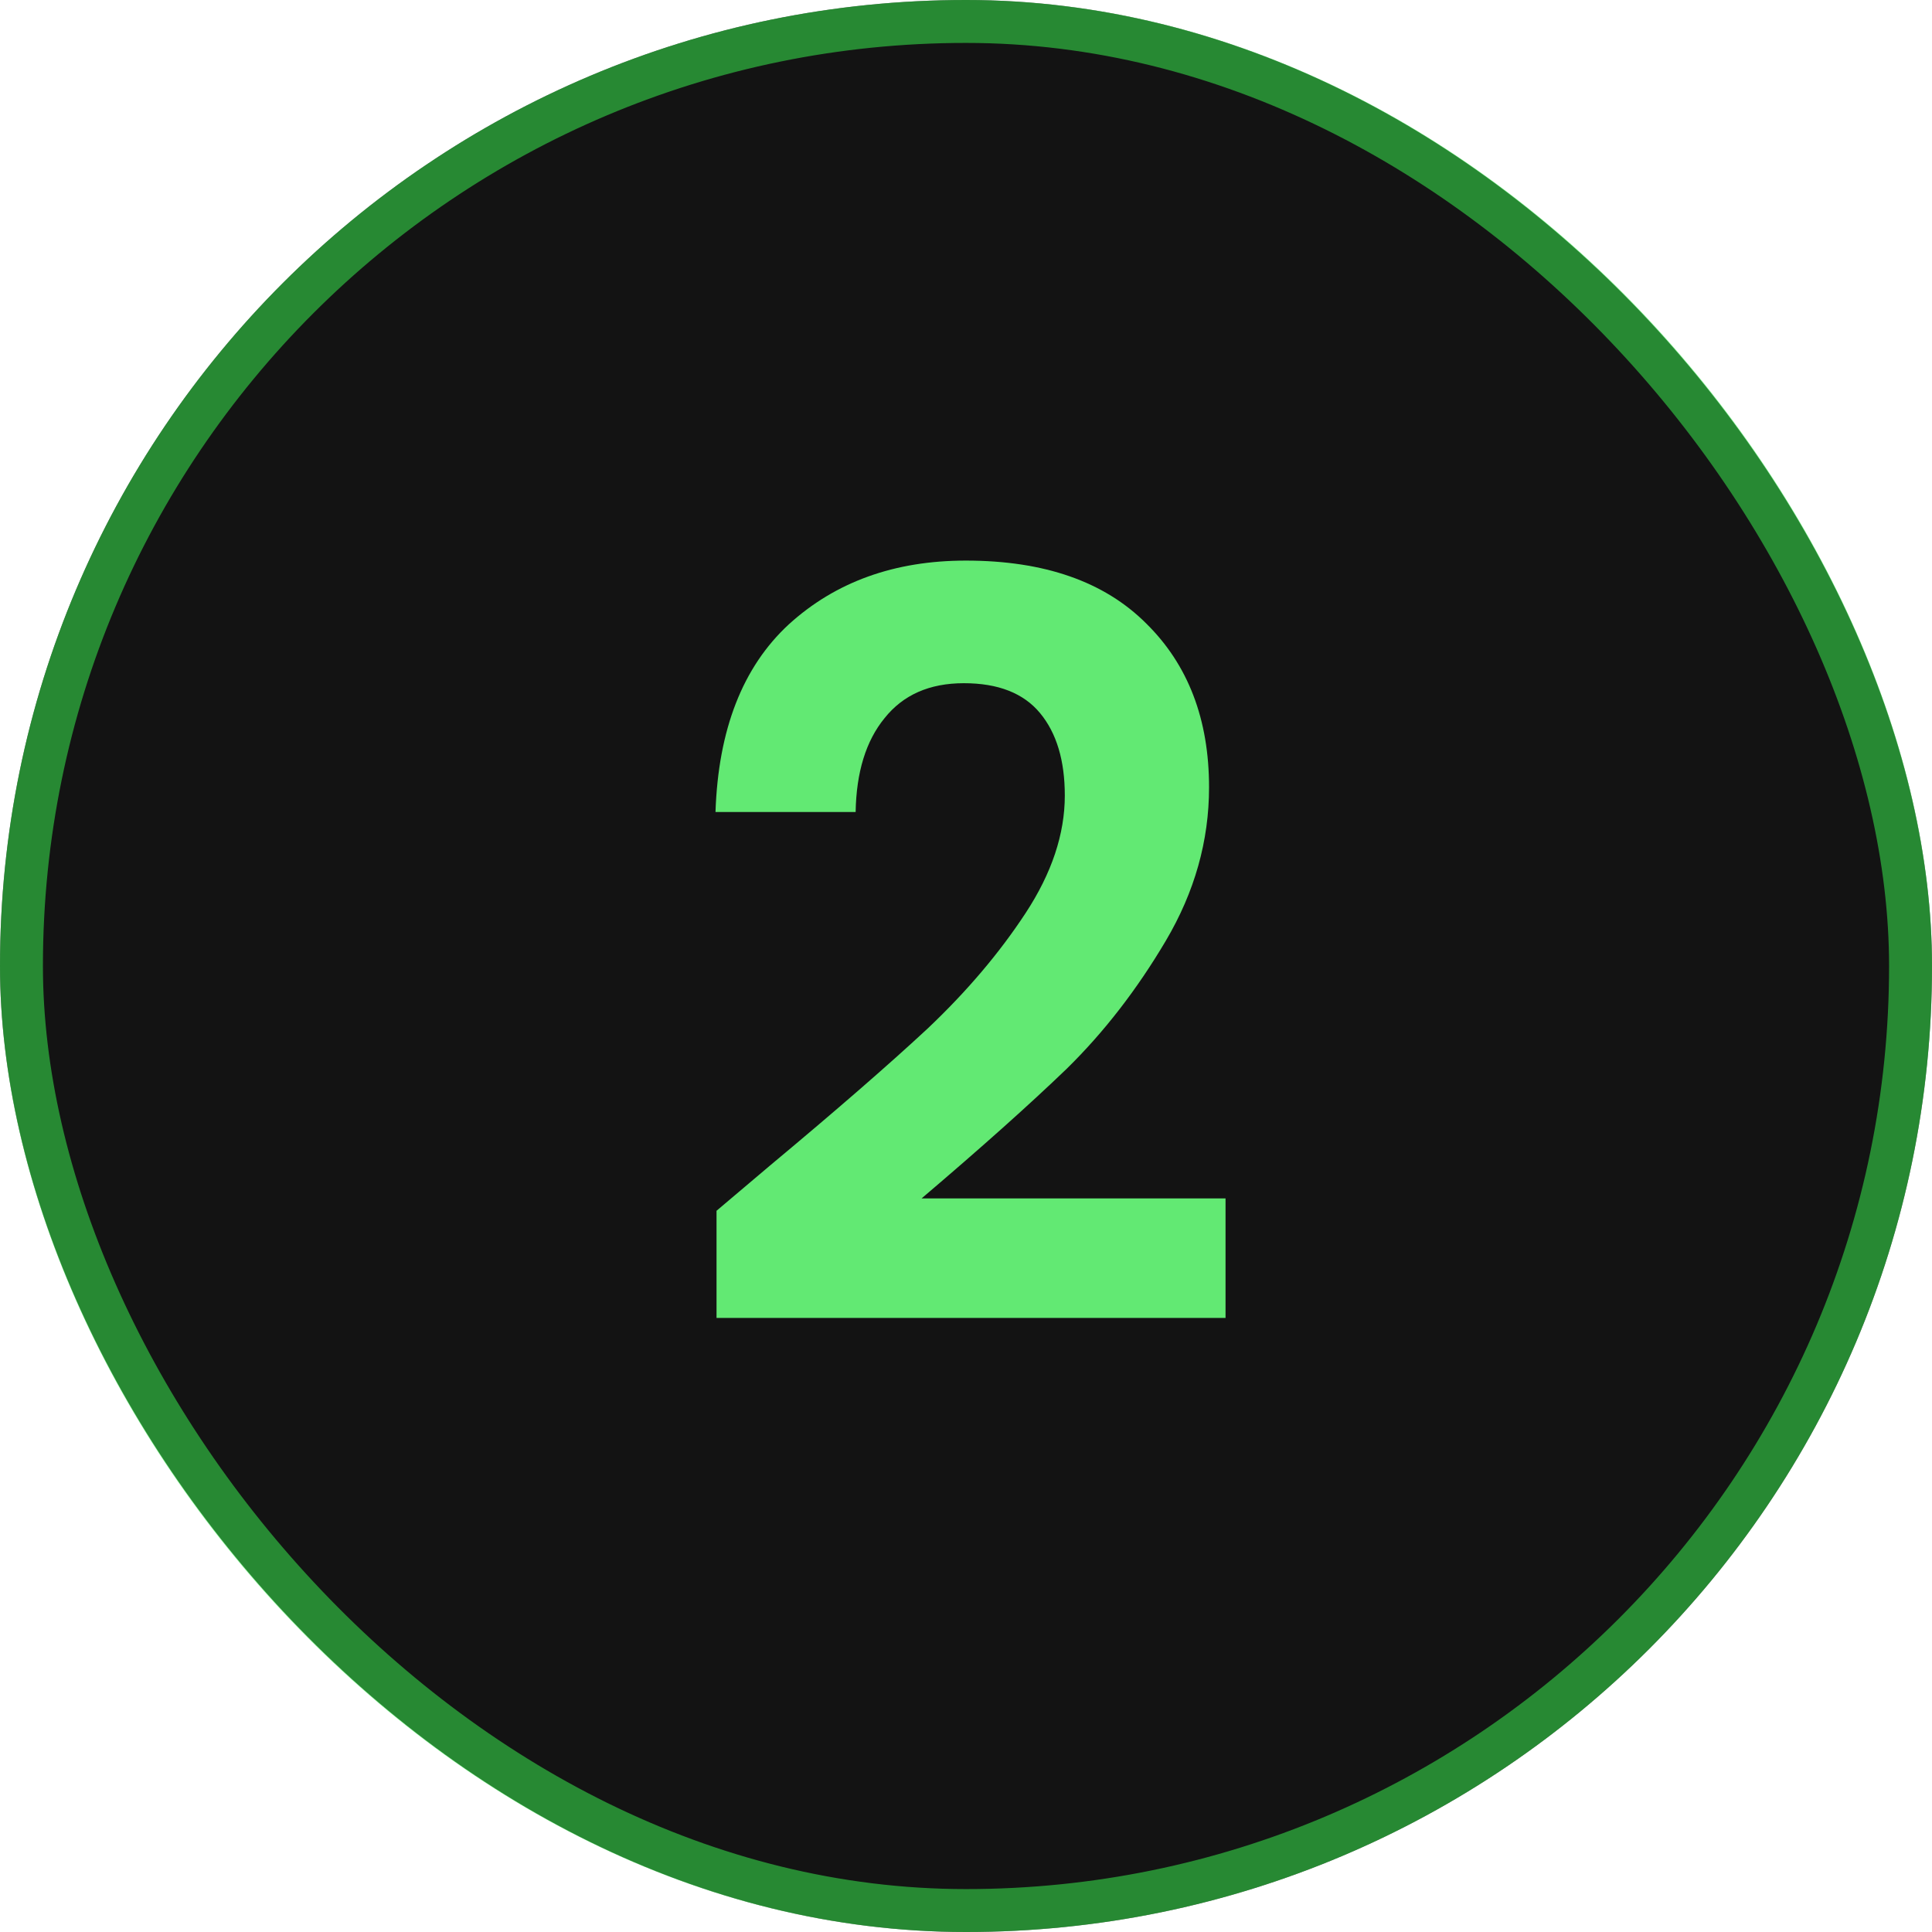
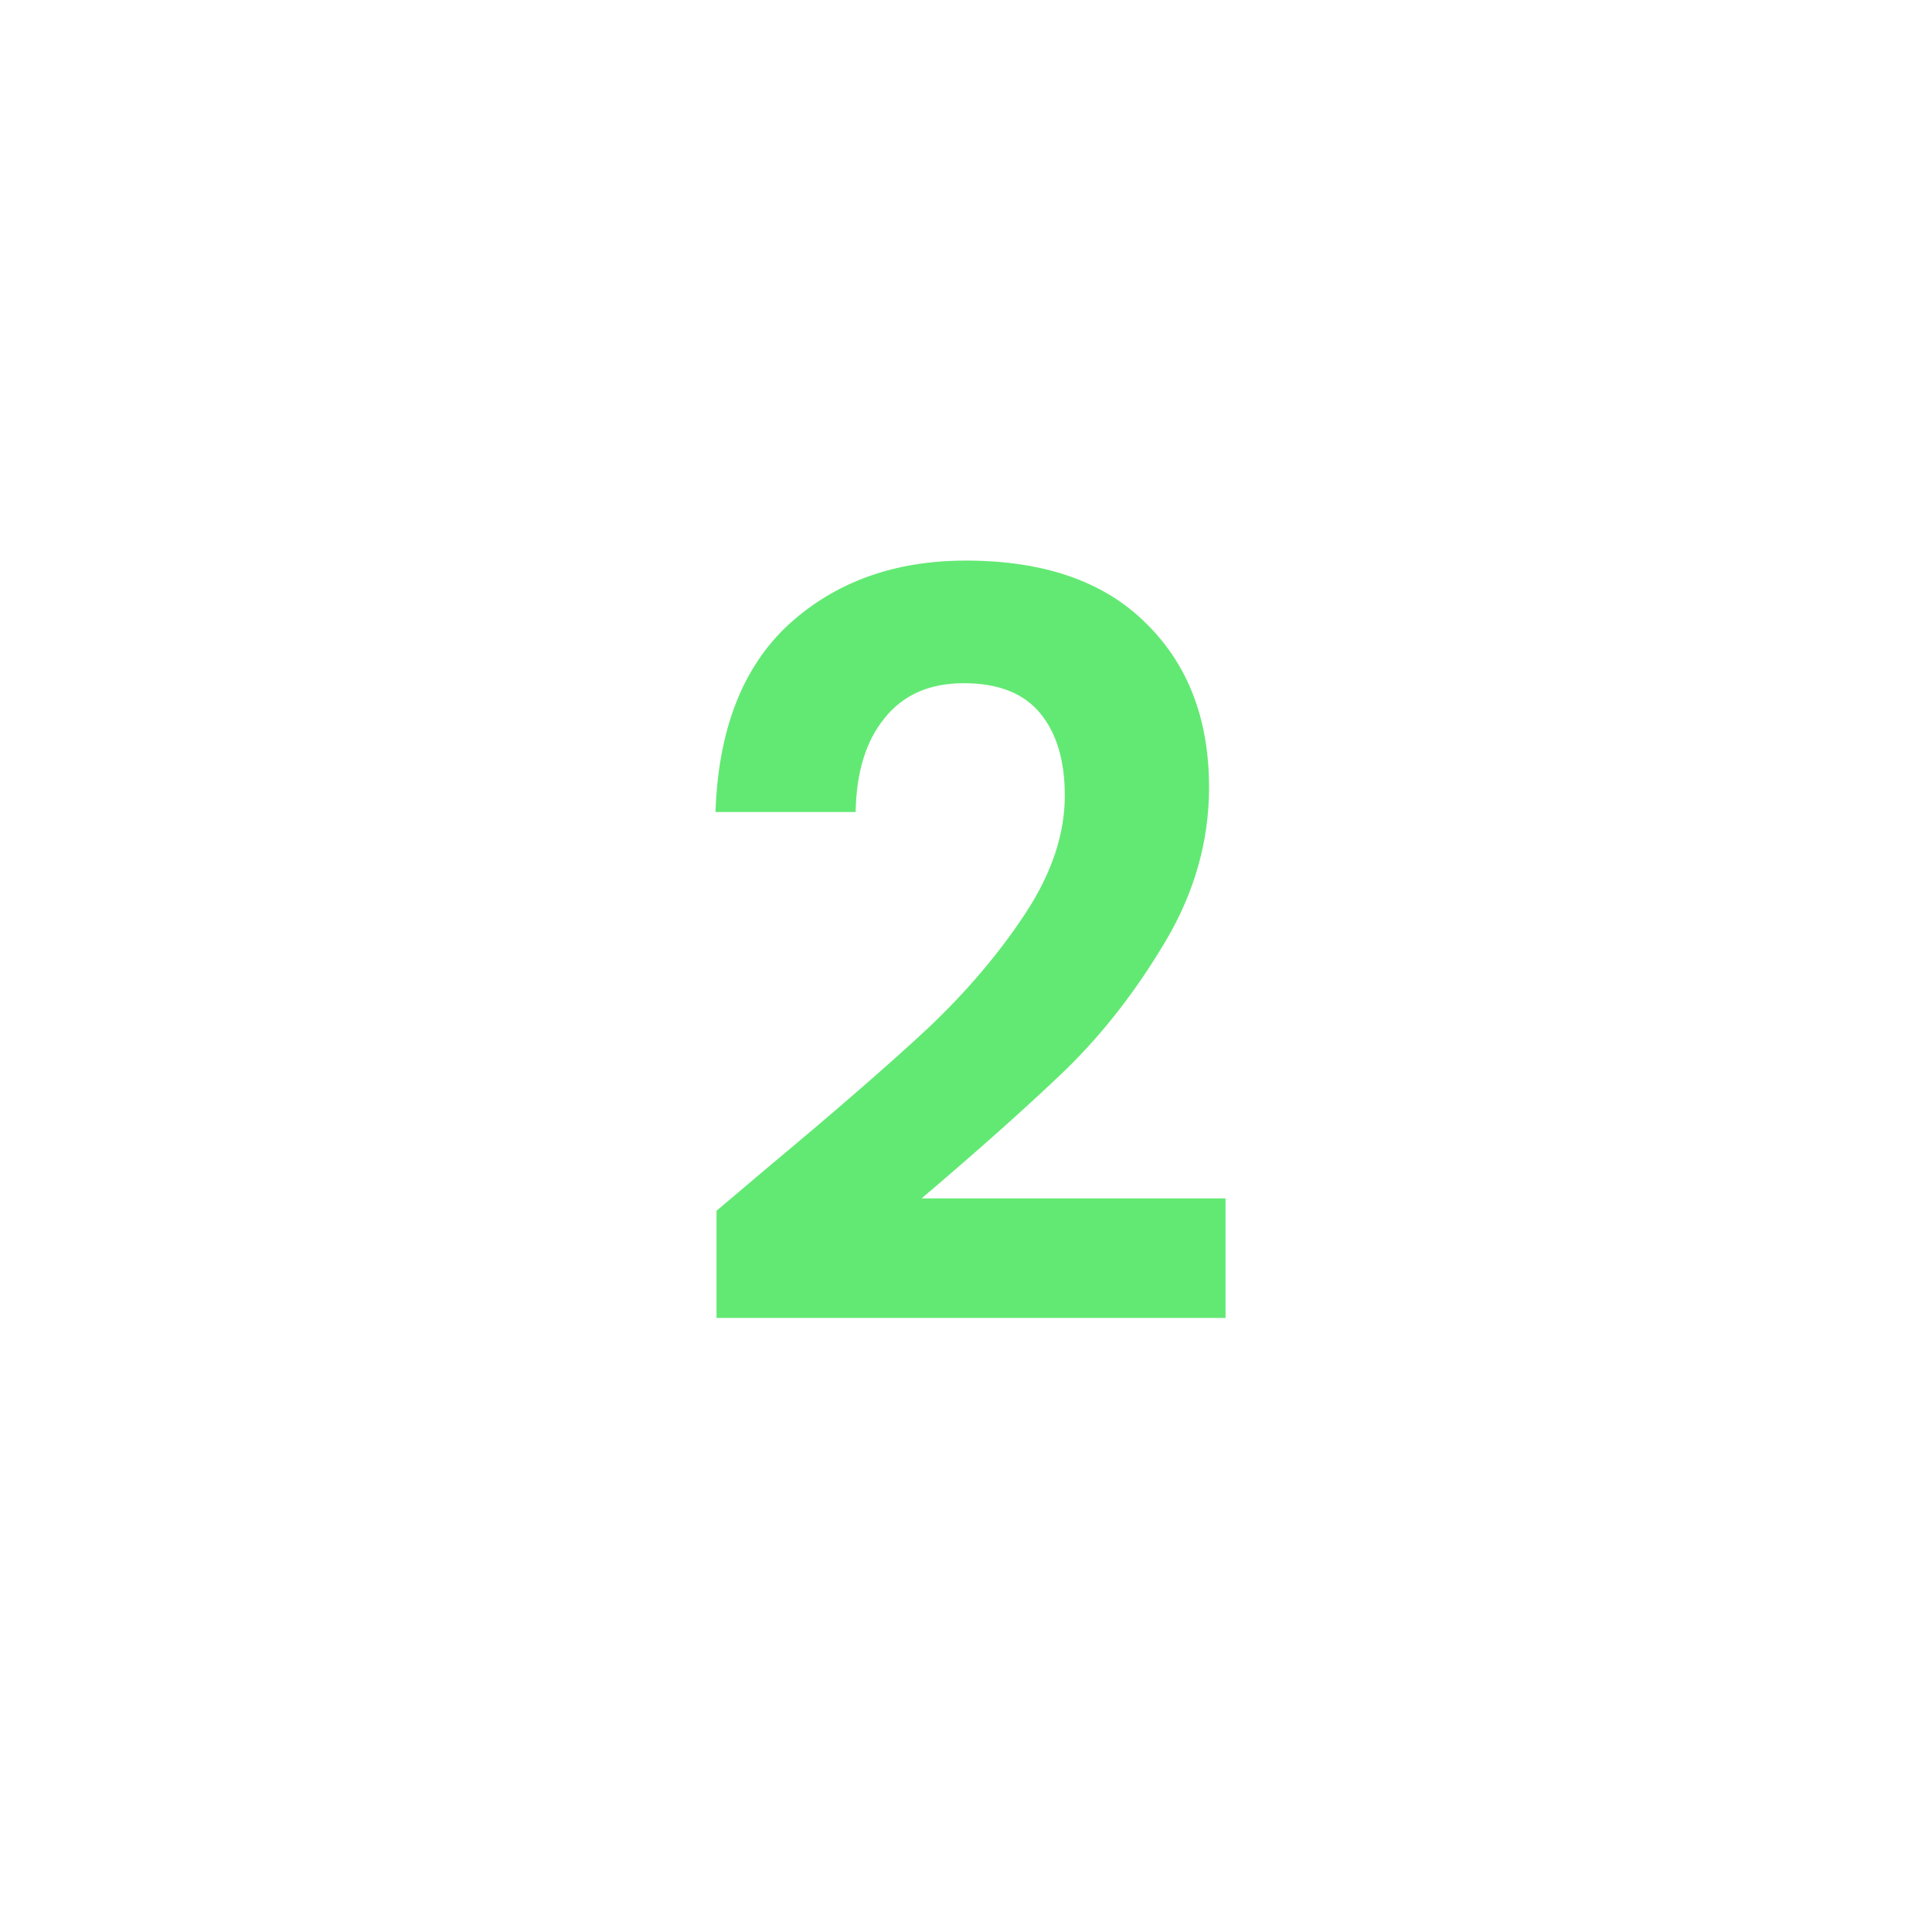
<svg xmlns="http://www.w3.org/2000/svg" width="56" height="56" viewBox="0 0 56 56" fill="none">
-   <rect width="56" height="56" rx="28" fill="#131313" />
-   <rect x="0.622" y="0.622" width="54.756" height="54.756" rx="27.378" stroke="#3CFF54" stroke-opacity="0.5" stroke-width="1.244" />
  <path d="M22.322 33.781C24.233 32.188 25.757 30.864 26.892 29.809C28.027 28.734 28.972 27.619 29.729 26.464C30.486 25.309 30.864 24.174 30.864 23.059C30.864 22.044 30.625 21.247 30.147 20.67C29.669 20.092 28.933 19.803 27.937 19.803C26.941 19.803 26.175 20.142 25.637 20.819C25.1 21.476 24.821 22.382 24.801 23.537H20.739C20.819 21.148 21.526 19.336 22.86 18.101C24.214 16.867 25.926 16.249 27.997 16.249C30.267 16.249 32.009 16.857 33.223 18.071C34.438 19.266 35.045 20.849 35.045 22.82C35.045 24.373 34.627 25.856 33.791 27.27C32.955 28.684 31.999 29.918 30.924 30.974C29.849 32.009 28.445 33.263 26.712 34.737H35.523V38.201H20.769V35.095L22.322 33.781Z" fill="#62E973" />
</svg>